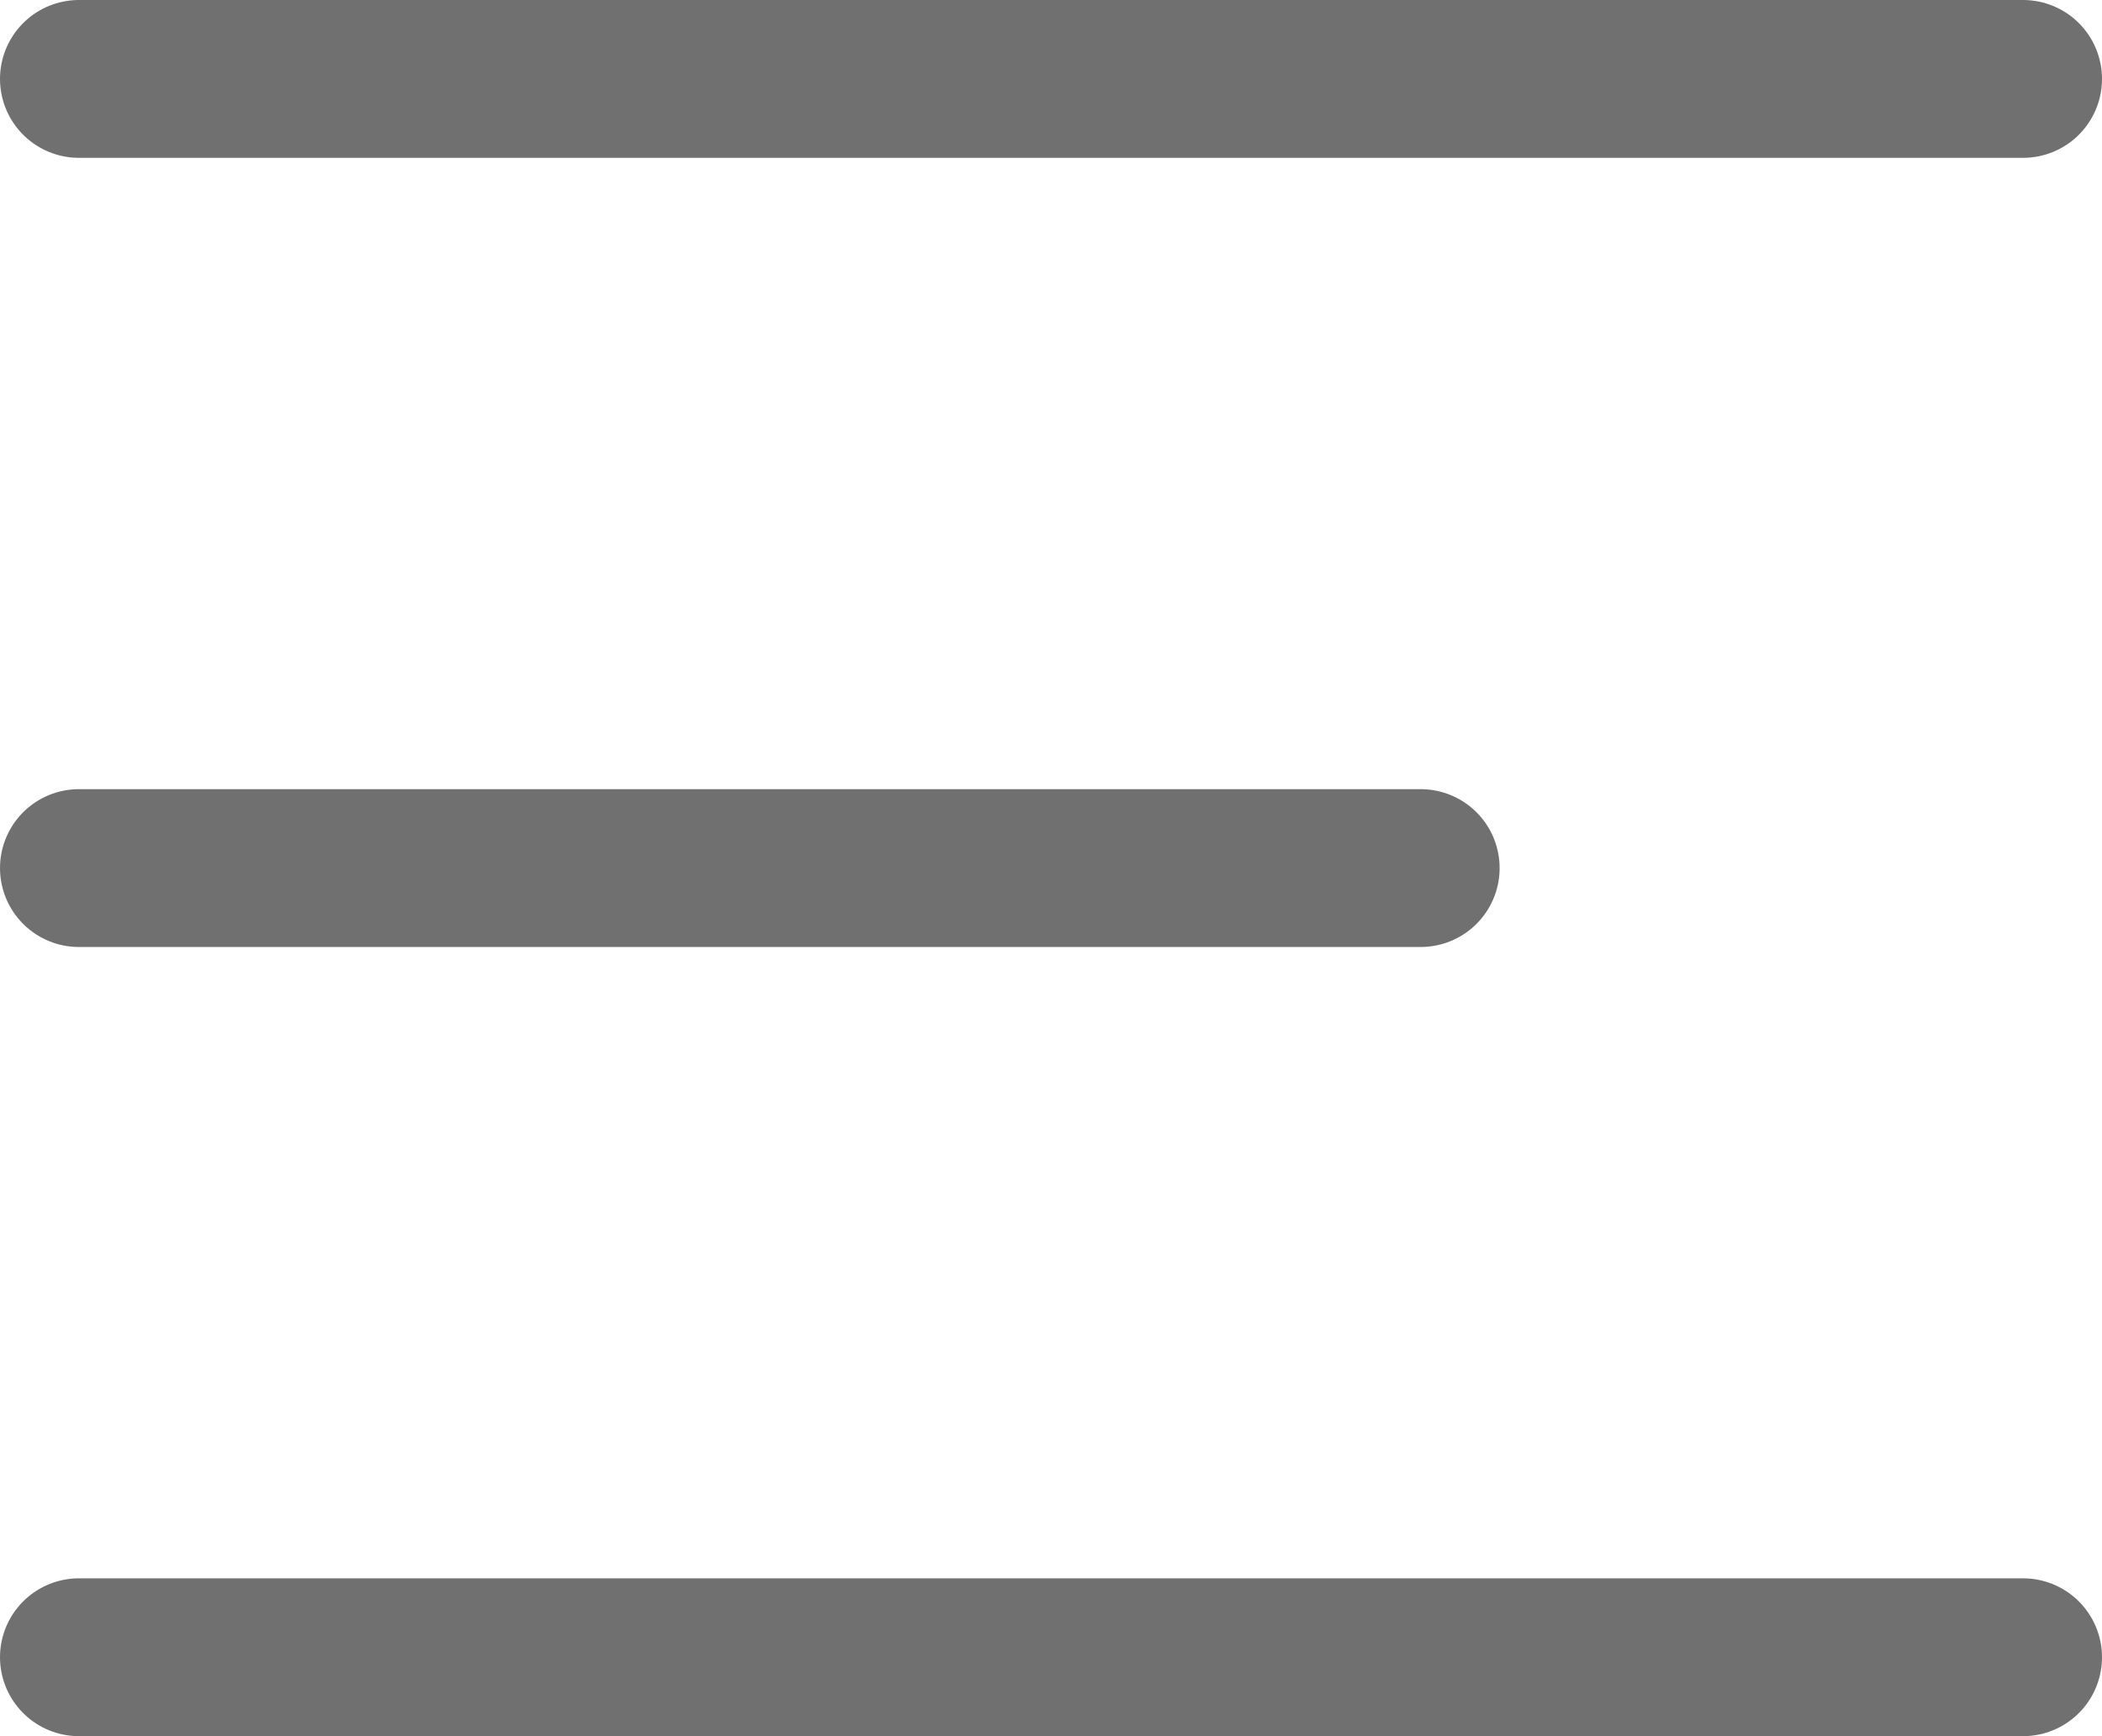
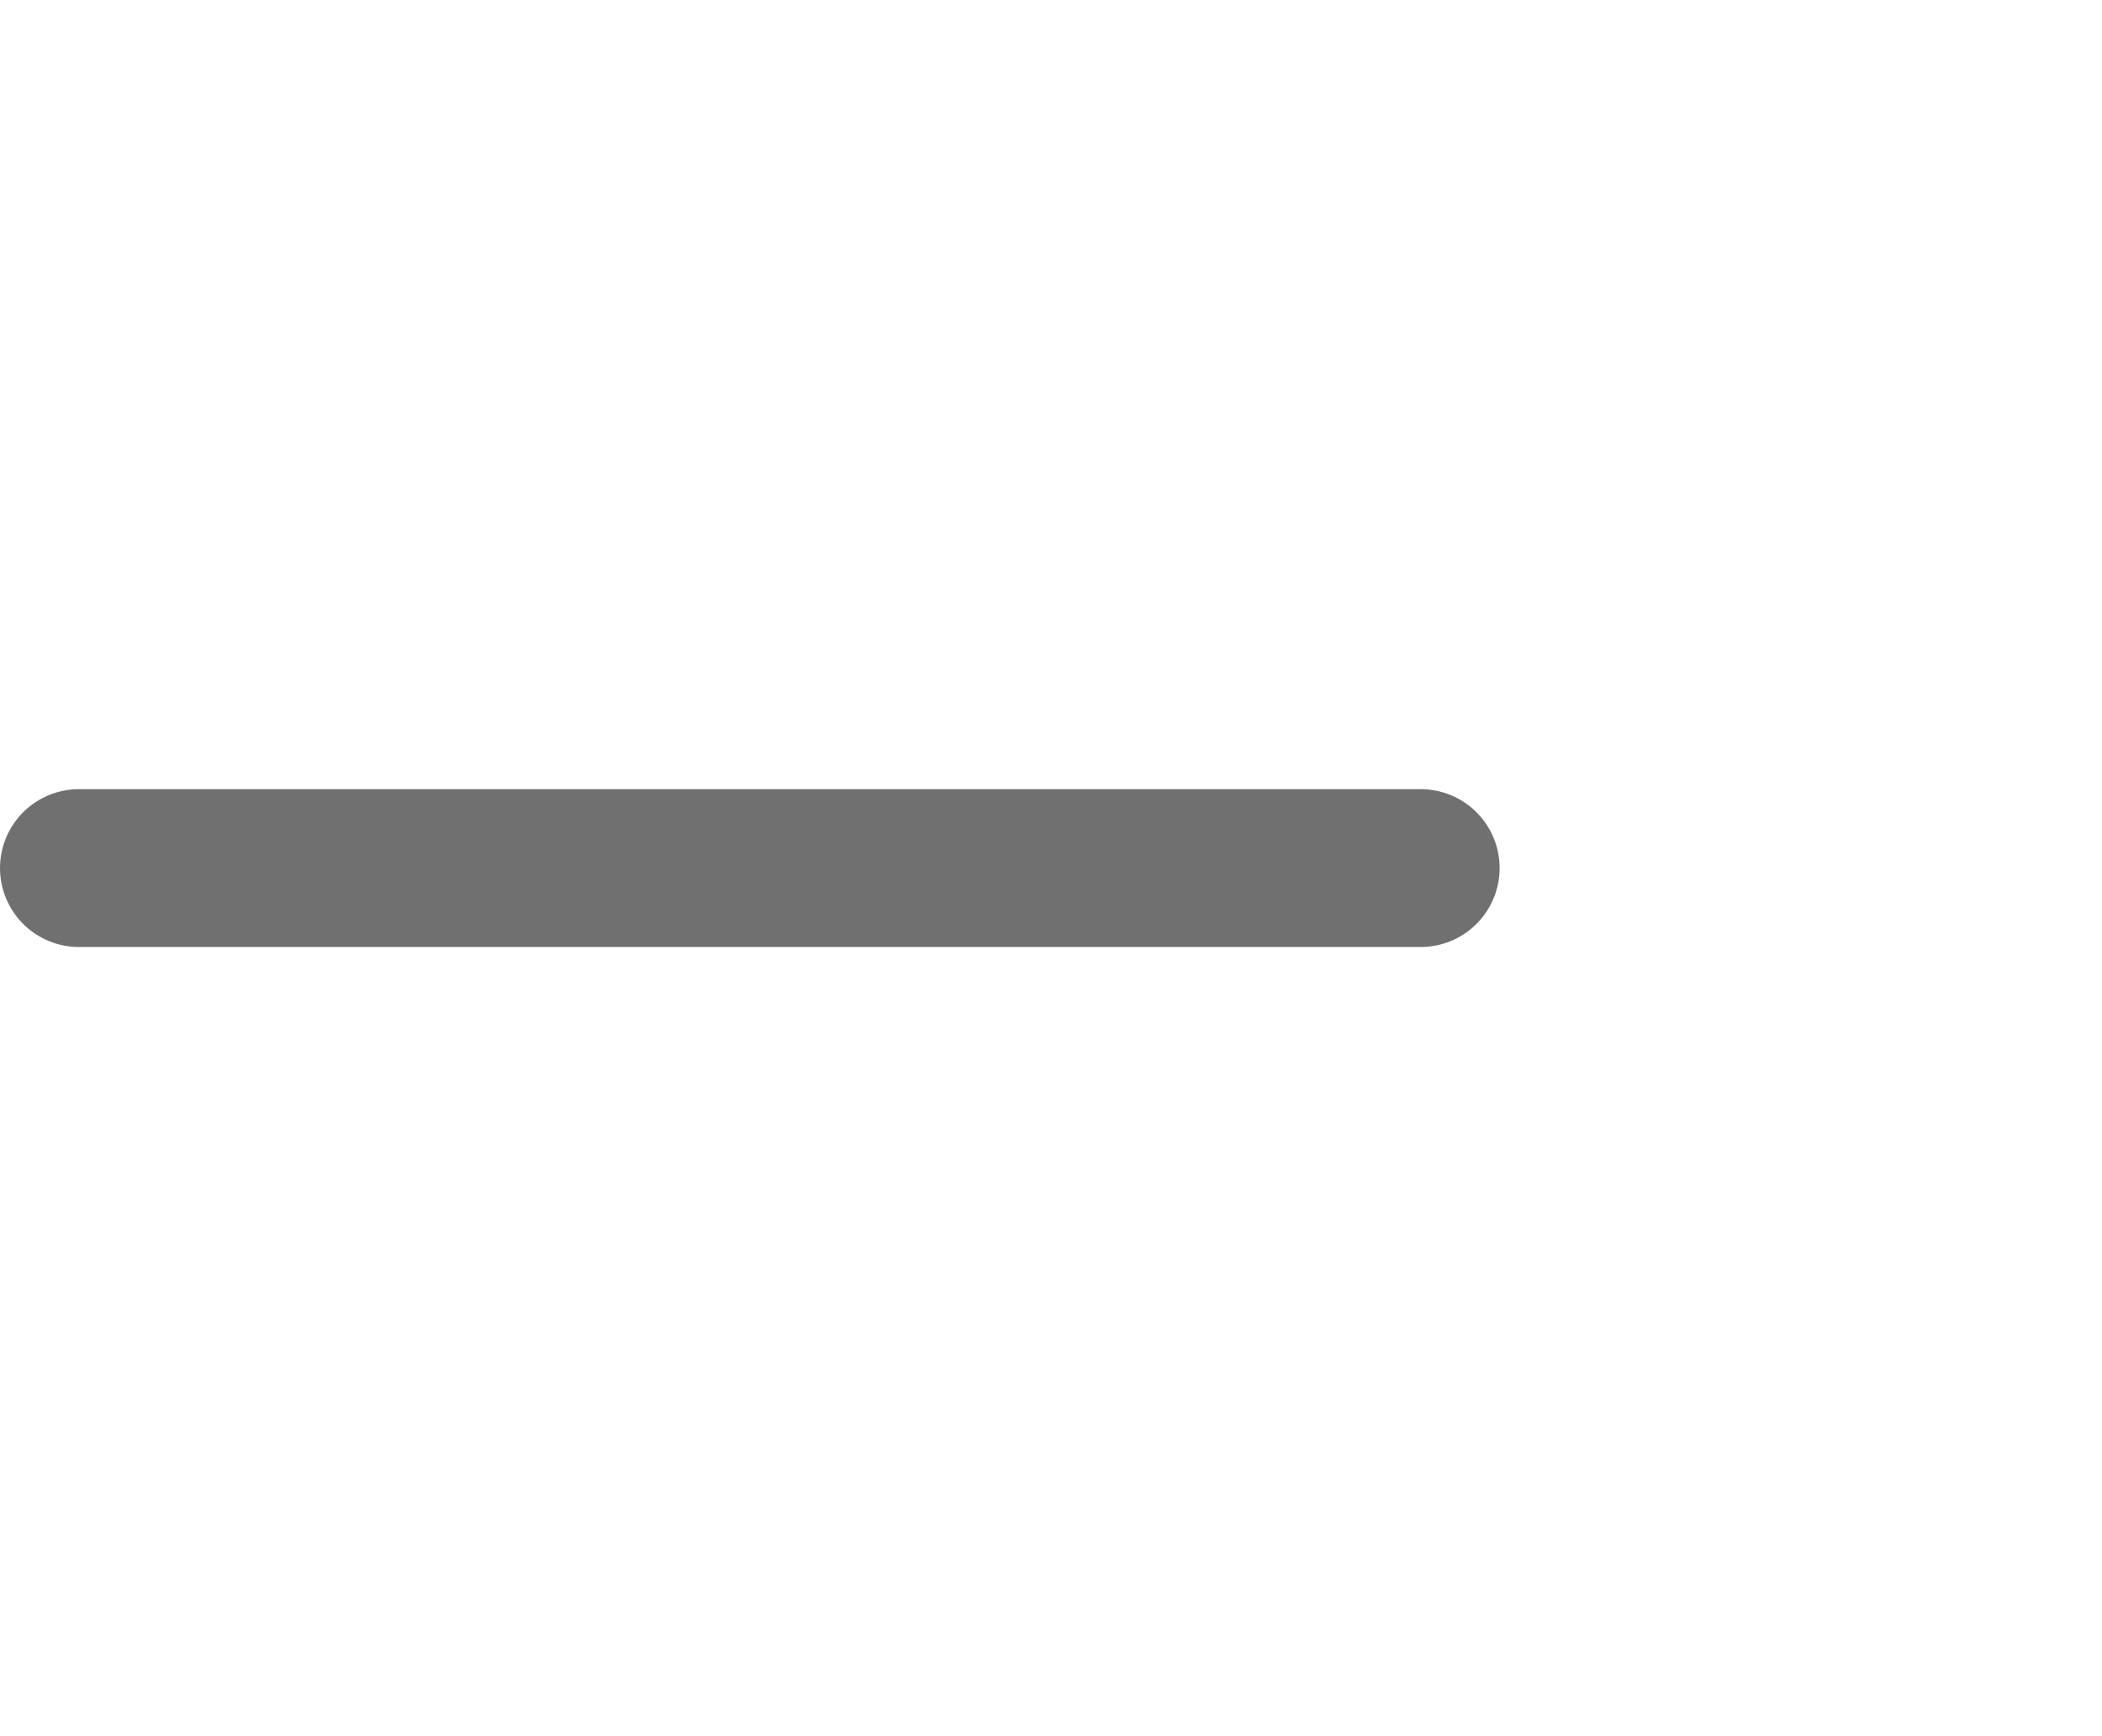
<svg xmlns="http://www.w3.org/2000/svg" width="26.632" height="22" viewBox="0 0 26.632 22">
  <defs>
    <style>.a{fill:none;stroke:#707070;stroke-linecap:round;stroke-width:2px;}</style>
  </defs>
  <g transform="translate(1 1)">
-     <line class="a" x2="24.632" />
    <line class="a" x2="17" transform="translate(0 10)" />
-     <line class="a" x2="24.632" transform="translate(0 20)" />
  </g>
</svg>